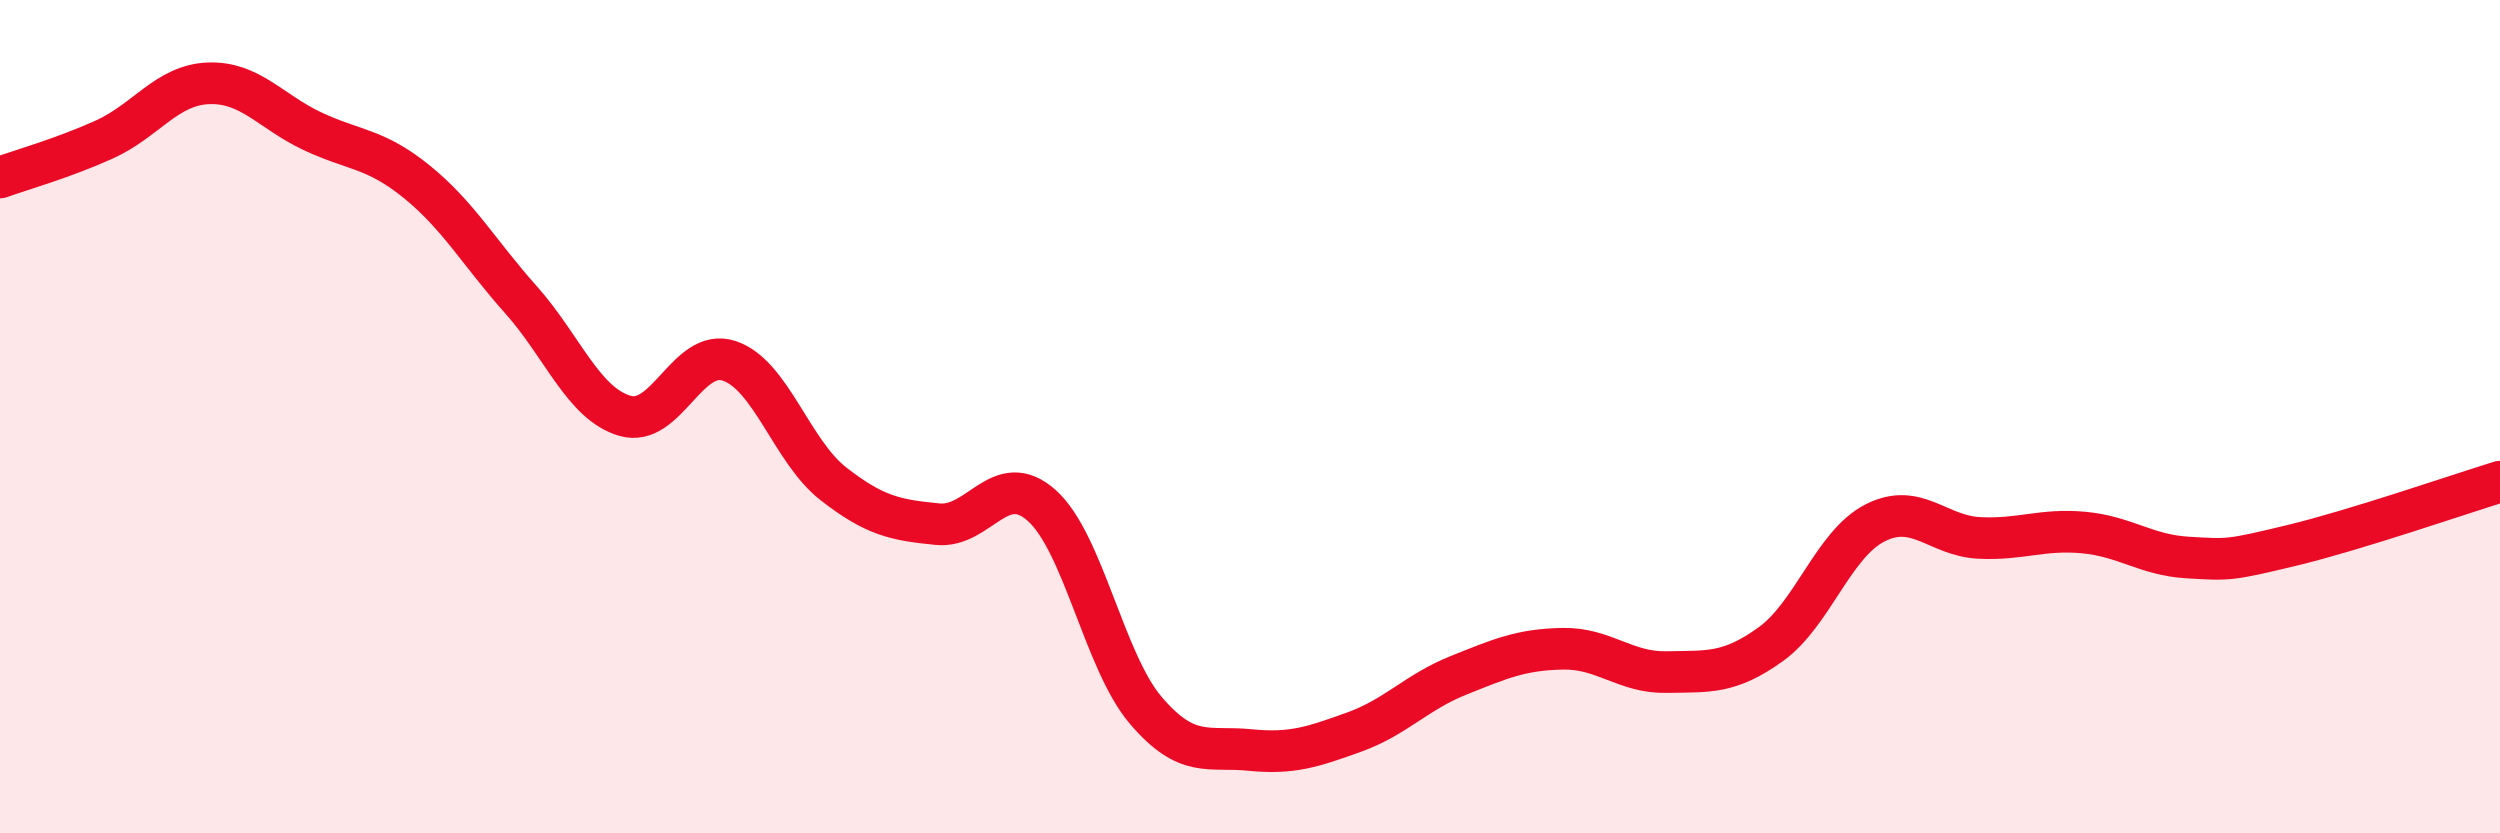
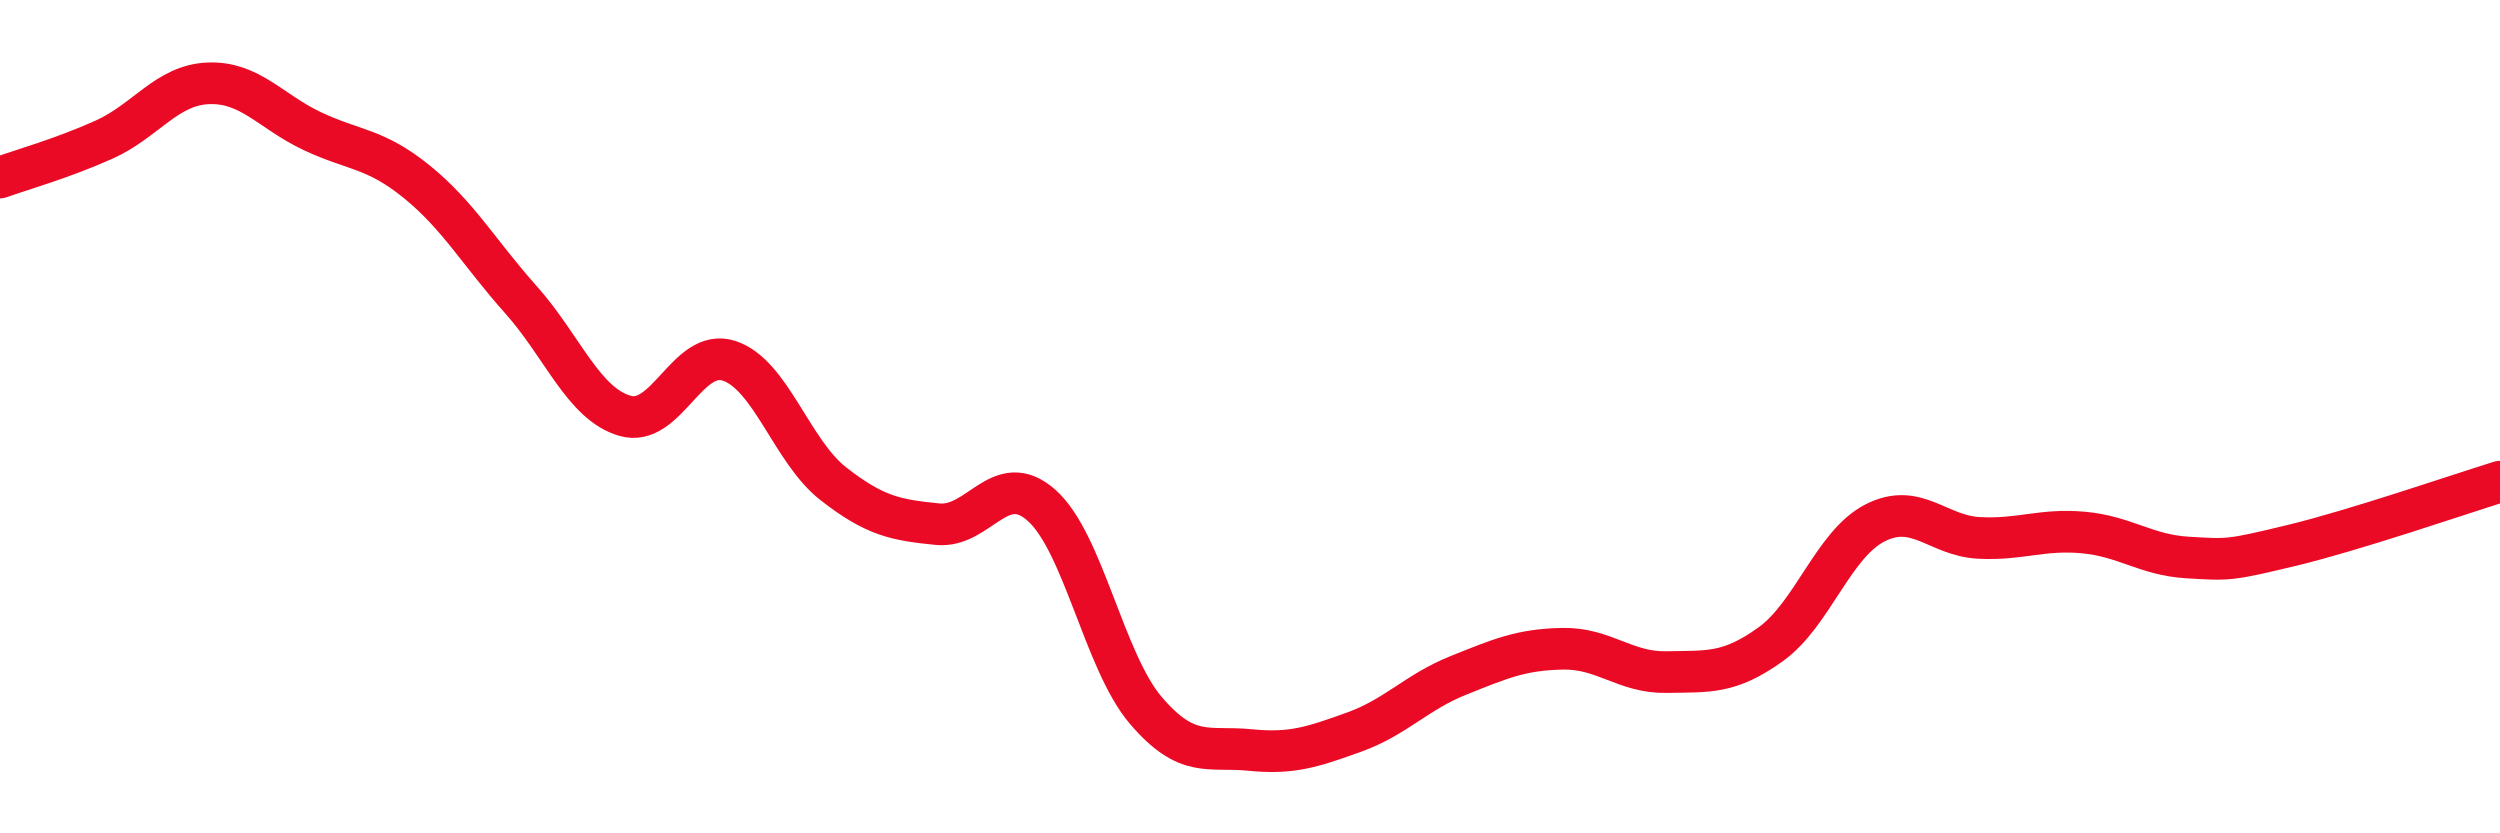
<svg xmlns="http://www.w3.org/2000/svg" width="60" height="20" viewBox="0 0 60 20">
-   <path d="M 0,4.26 C 0.5,4.08 1.5,3.8 2.5,3.35 C 3.5,2.9 4,2.04 5,2 C 6,1.96 6.5,2.68 7.5,3.15 C 8.5,3.62 9,3.55 10,4.36 C 11,5.17 11.5,6.07 12.5,7.19 C 13.5,8.31 14,9.69 15,9.98 C 16,10.27 16.5,8.33 17.5,8.66 C 18.5,8.99 19,10.83 20,11.61 C 21,12.39 21.5,12.48 22.5,12.58 C 23.5,12.68 24,11.24 25,12.13 C 26,13.02 26.5,15.88 27.5,17.05 C 28.5,18.22 29,17.9 30,18 C 31,18.1 31.5,17.93 32.5,17.57 C 33.5,17.21 34,16.61 35,16.21 C 36,15.81 36.5,15.59 37.5,15.57 C 38.5,15.55 39,16.15 40,16.13 C 41,16.11 41.5,16.18 42.5,15.46 C 43.5,14.74 44,13.06 45,12.55 C 46,12.04 46.5,12.86 47.5,12.91 C 48.5,12.96 49,12.69 50,12.78 C 51,12.87 51.5,13.32 52.5,13.38 C 53.5,13.44 53.5,13.45 55,13.09 C 56.5,12.73 59,11.87 60,11.56L60 20L0 20Z" fill="#EB0A25" opacity="0.1" stroke-linecap="round" stroke-linejoin="round" />
  <path d="M 0,4.26 C 0.5,4.08 1.5,3.8 2.5,3.35 C 3.5,2.9 4,2.04 5,2 C 6,1.96 6.5,2.68 7.5,3.15 C 8.5,3.62 9,3.55 10,4.36 C 11,5.17 11.5,6.07 12.5,7.19 C 13.5,8.31 14,9.69 15,9.98 C 16,10.27 16.5,8.33 17.5,8.66 C 18.5,8.99 19,10.83 20,11.61 C 21,12.39 21.5,12.48 22.5,12.58 C 23.5,12.68 24,11.24 25,12.13 C 26,13.02 26.5,15.88 27.5,17.05 C 28.5,18.22 29,17.9 30,18 C 31,18.1 31.5,17.93 32.5,17.57 C 33.5,17.21 34,16.61 35,16.21 C 36,15.81 36.5,15.59 37.5,15.57 C 38.5,15.55 39,16.15 40,16.13 C 41,16.11 41.5,16.18 42.5,15.46 C 43.5,14.74 44,13.06 45,12.55 C 46,12.04 46.5,12.86 47.5,12.91 C 48.5,12.96 49,12.69 50,12.78 C 51,12.87 51.5,13.32 52.5,13.38 C 53.5,13.44 53.5,13.45 55,13.09 C 56.5,12.73 59,11.87 60,11.56" stroke="#EB0A25" stroke-width="1" fill="none" stroke-linecap="round" stroke-linejoin="round" />
</svg>